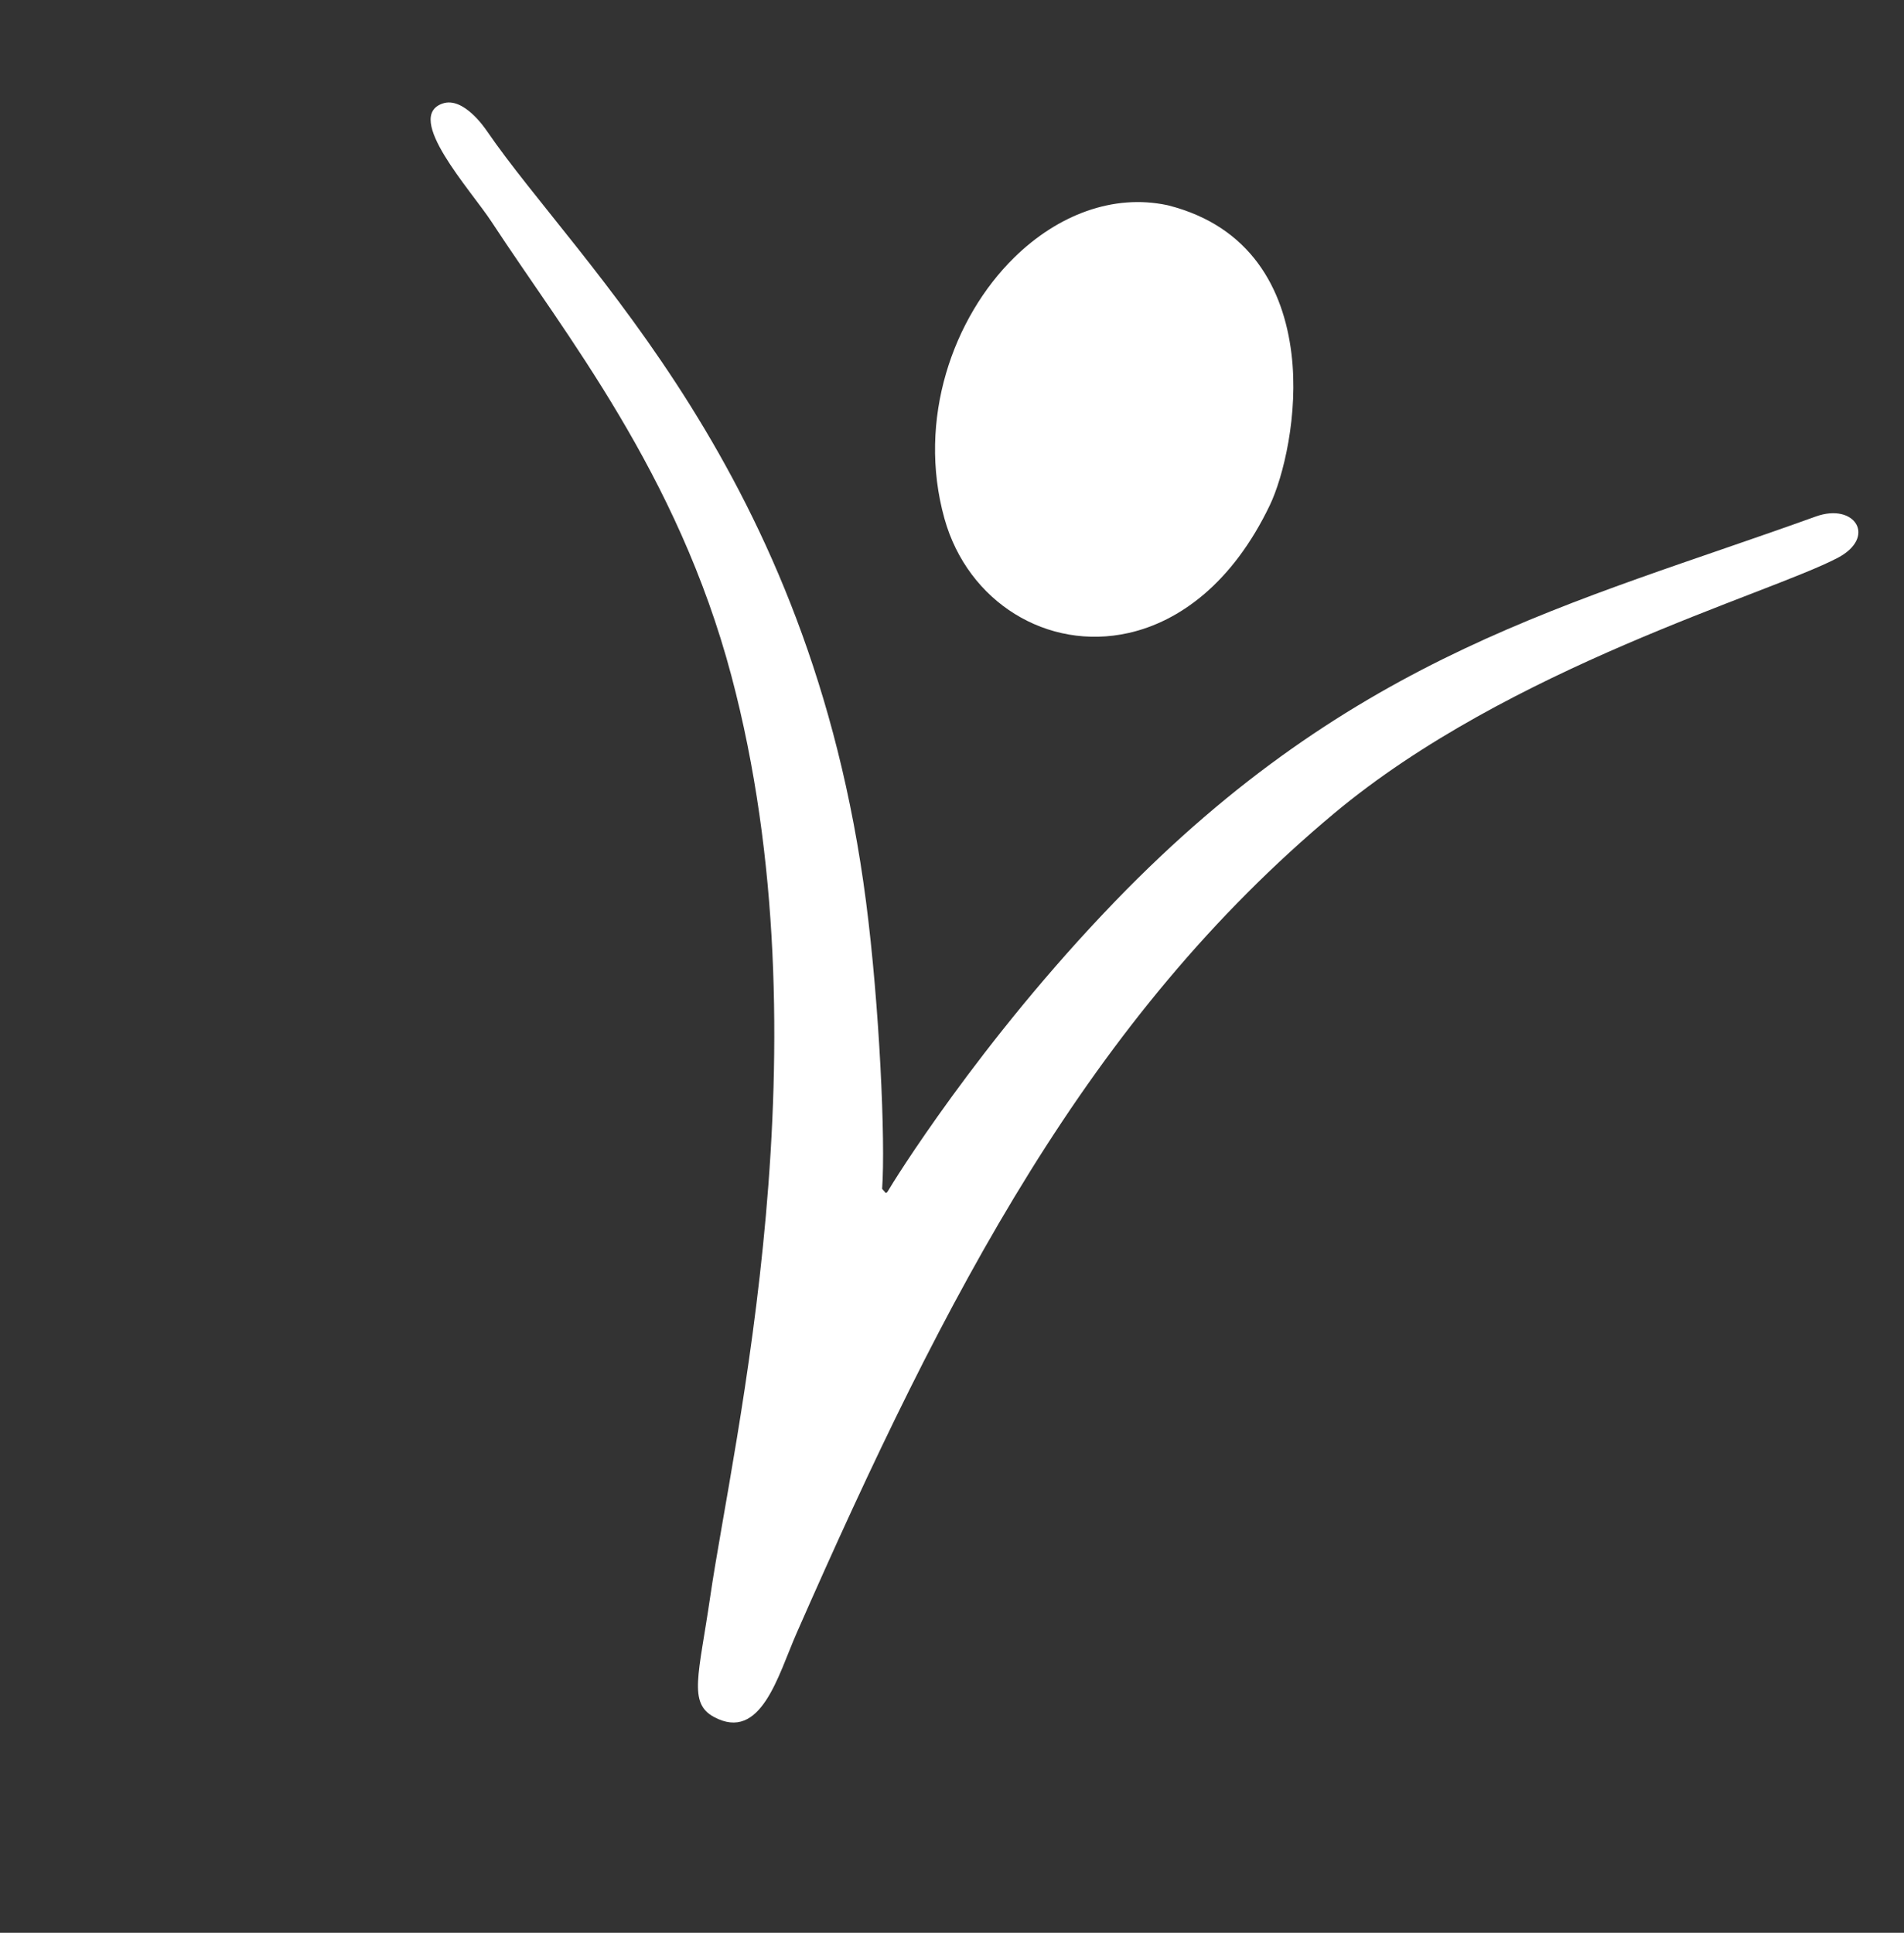
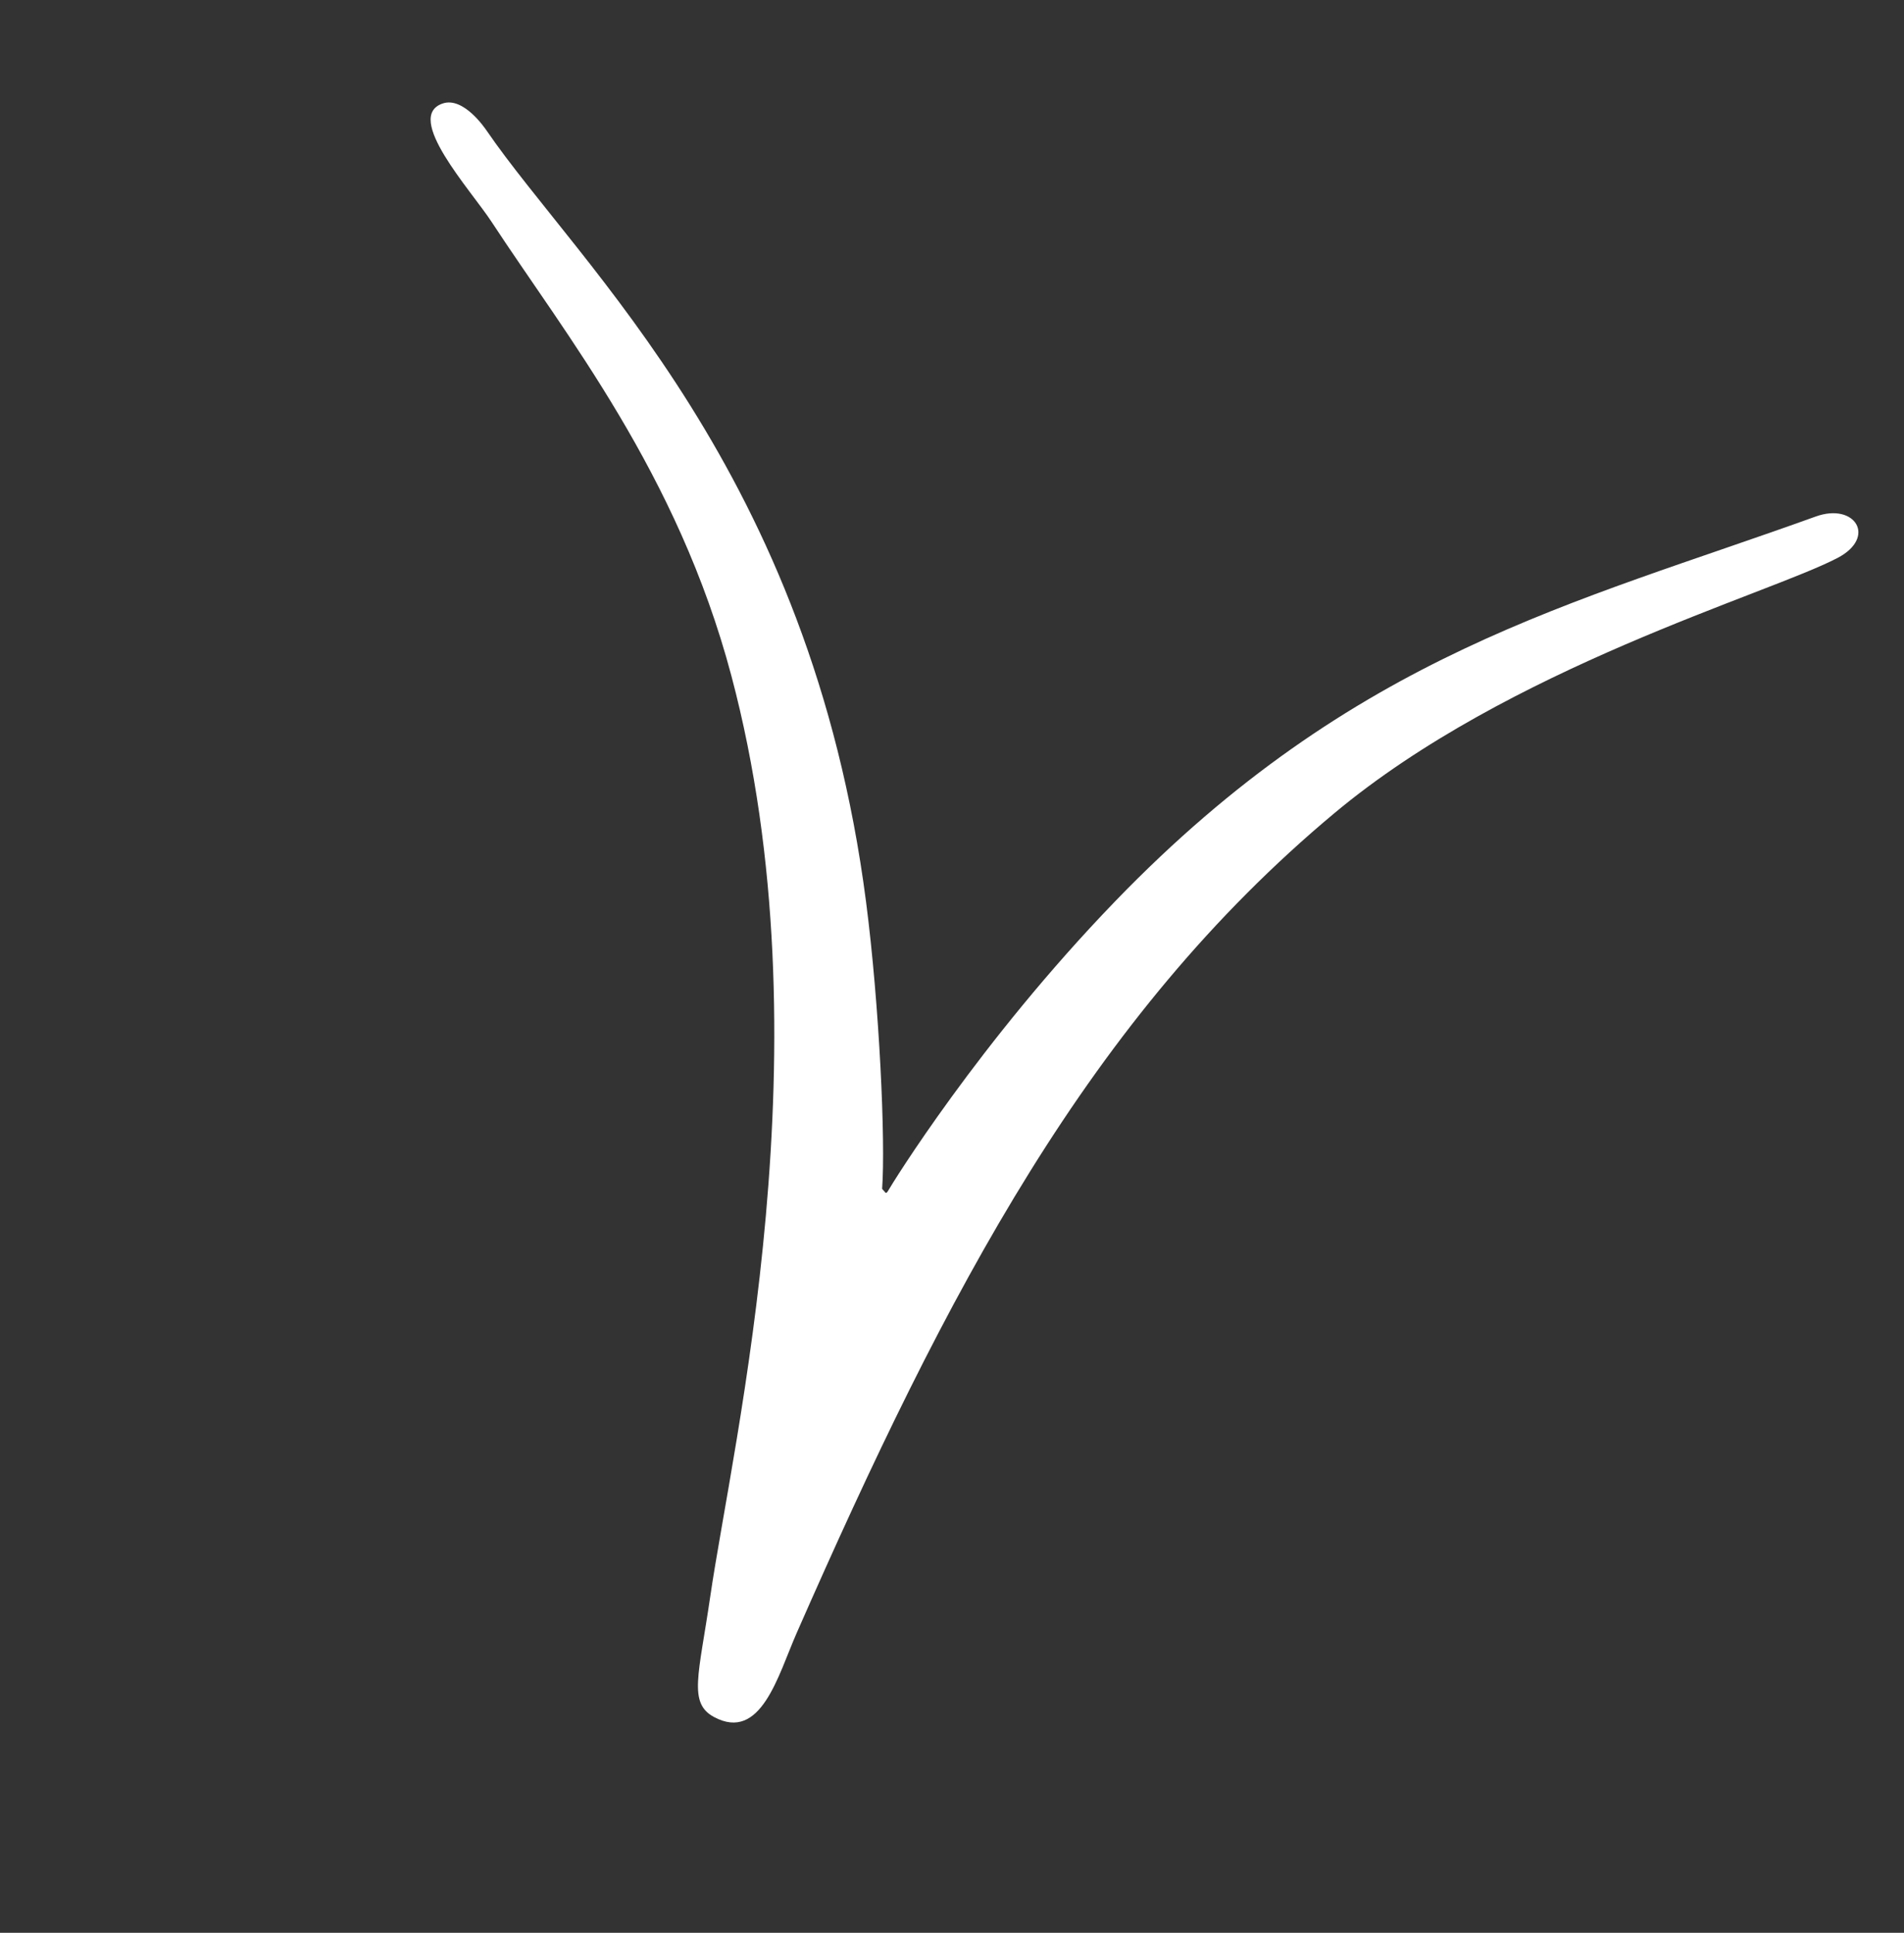
<svg xmlns="http://www.w3.org/2000/svg" width="596" height="605" viewBox="0 0 596 605" fill="none">
  <rect x="0" y="0" width="596" height="605" fill="#333333" stroke="none" />
  <path fill-rule="evenodd" clip-rule="evenodd" d="M276.126 372.139C276.343 372.383 276.56 372.626 276.778 372.87C276.944 372.856 277.229 374.097 277.979 372.766C279.098 370.776 306.38 326.311 349.097 282.091C424.02 204.526 492.358 189.09 568.371 161.68C580.706 157.232 587.547 168.187 575.208 174.639C553.451 186.017 472.357 208.868 417.622 254.595C341.076 318.546 296.513 403.868 249.347 511.231C243.529 524.477 238.216 545.352 223.492 537.443C215.367 533.077 218.736 524.354 222.317 499.791C229.426 451.029 259.457 326.472 228.94 211.536C212.091 148.076 176.976 104.74 153.878 69.444C147.352 59.471 126.24 36.5 138.61 32.381C145.025 30.245 151.638 39.881 152.377 40.959C181.555 83.49 253.654 147.519 271.093 282.262C275.312 314.866 277.215 357.314 276.126 372.139Z" fill="white" />
-   <path fill-rule="evenodd" clip-rule="evenodd" d="M365.761 64.307C391.514 70.883 401.792 90.356 404.262 110.737C406.565 129.745 401.684 149.397 397.47 158.177C385.792 182.509 369.211 194.565 353.235 198.141C327.889 203.815 302.947 188.517 295.639 162.338C286.959 131.247 298.391 99.353 317.452 80.635C331.066 67.264 348.465 60.603 365.417 64.227C365.532 64.251 365.648 64.278 365.761 64.307Z" fill="white" />
</svg>